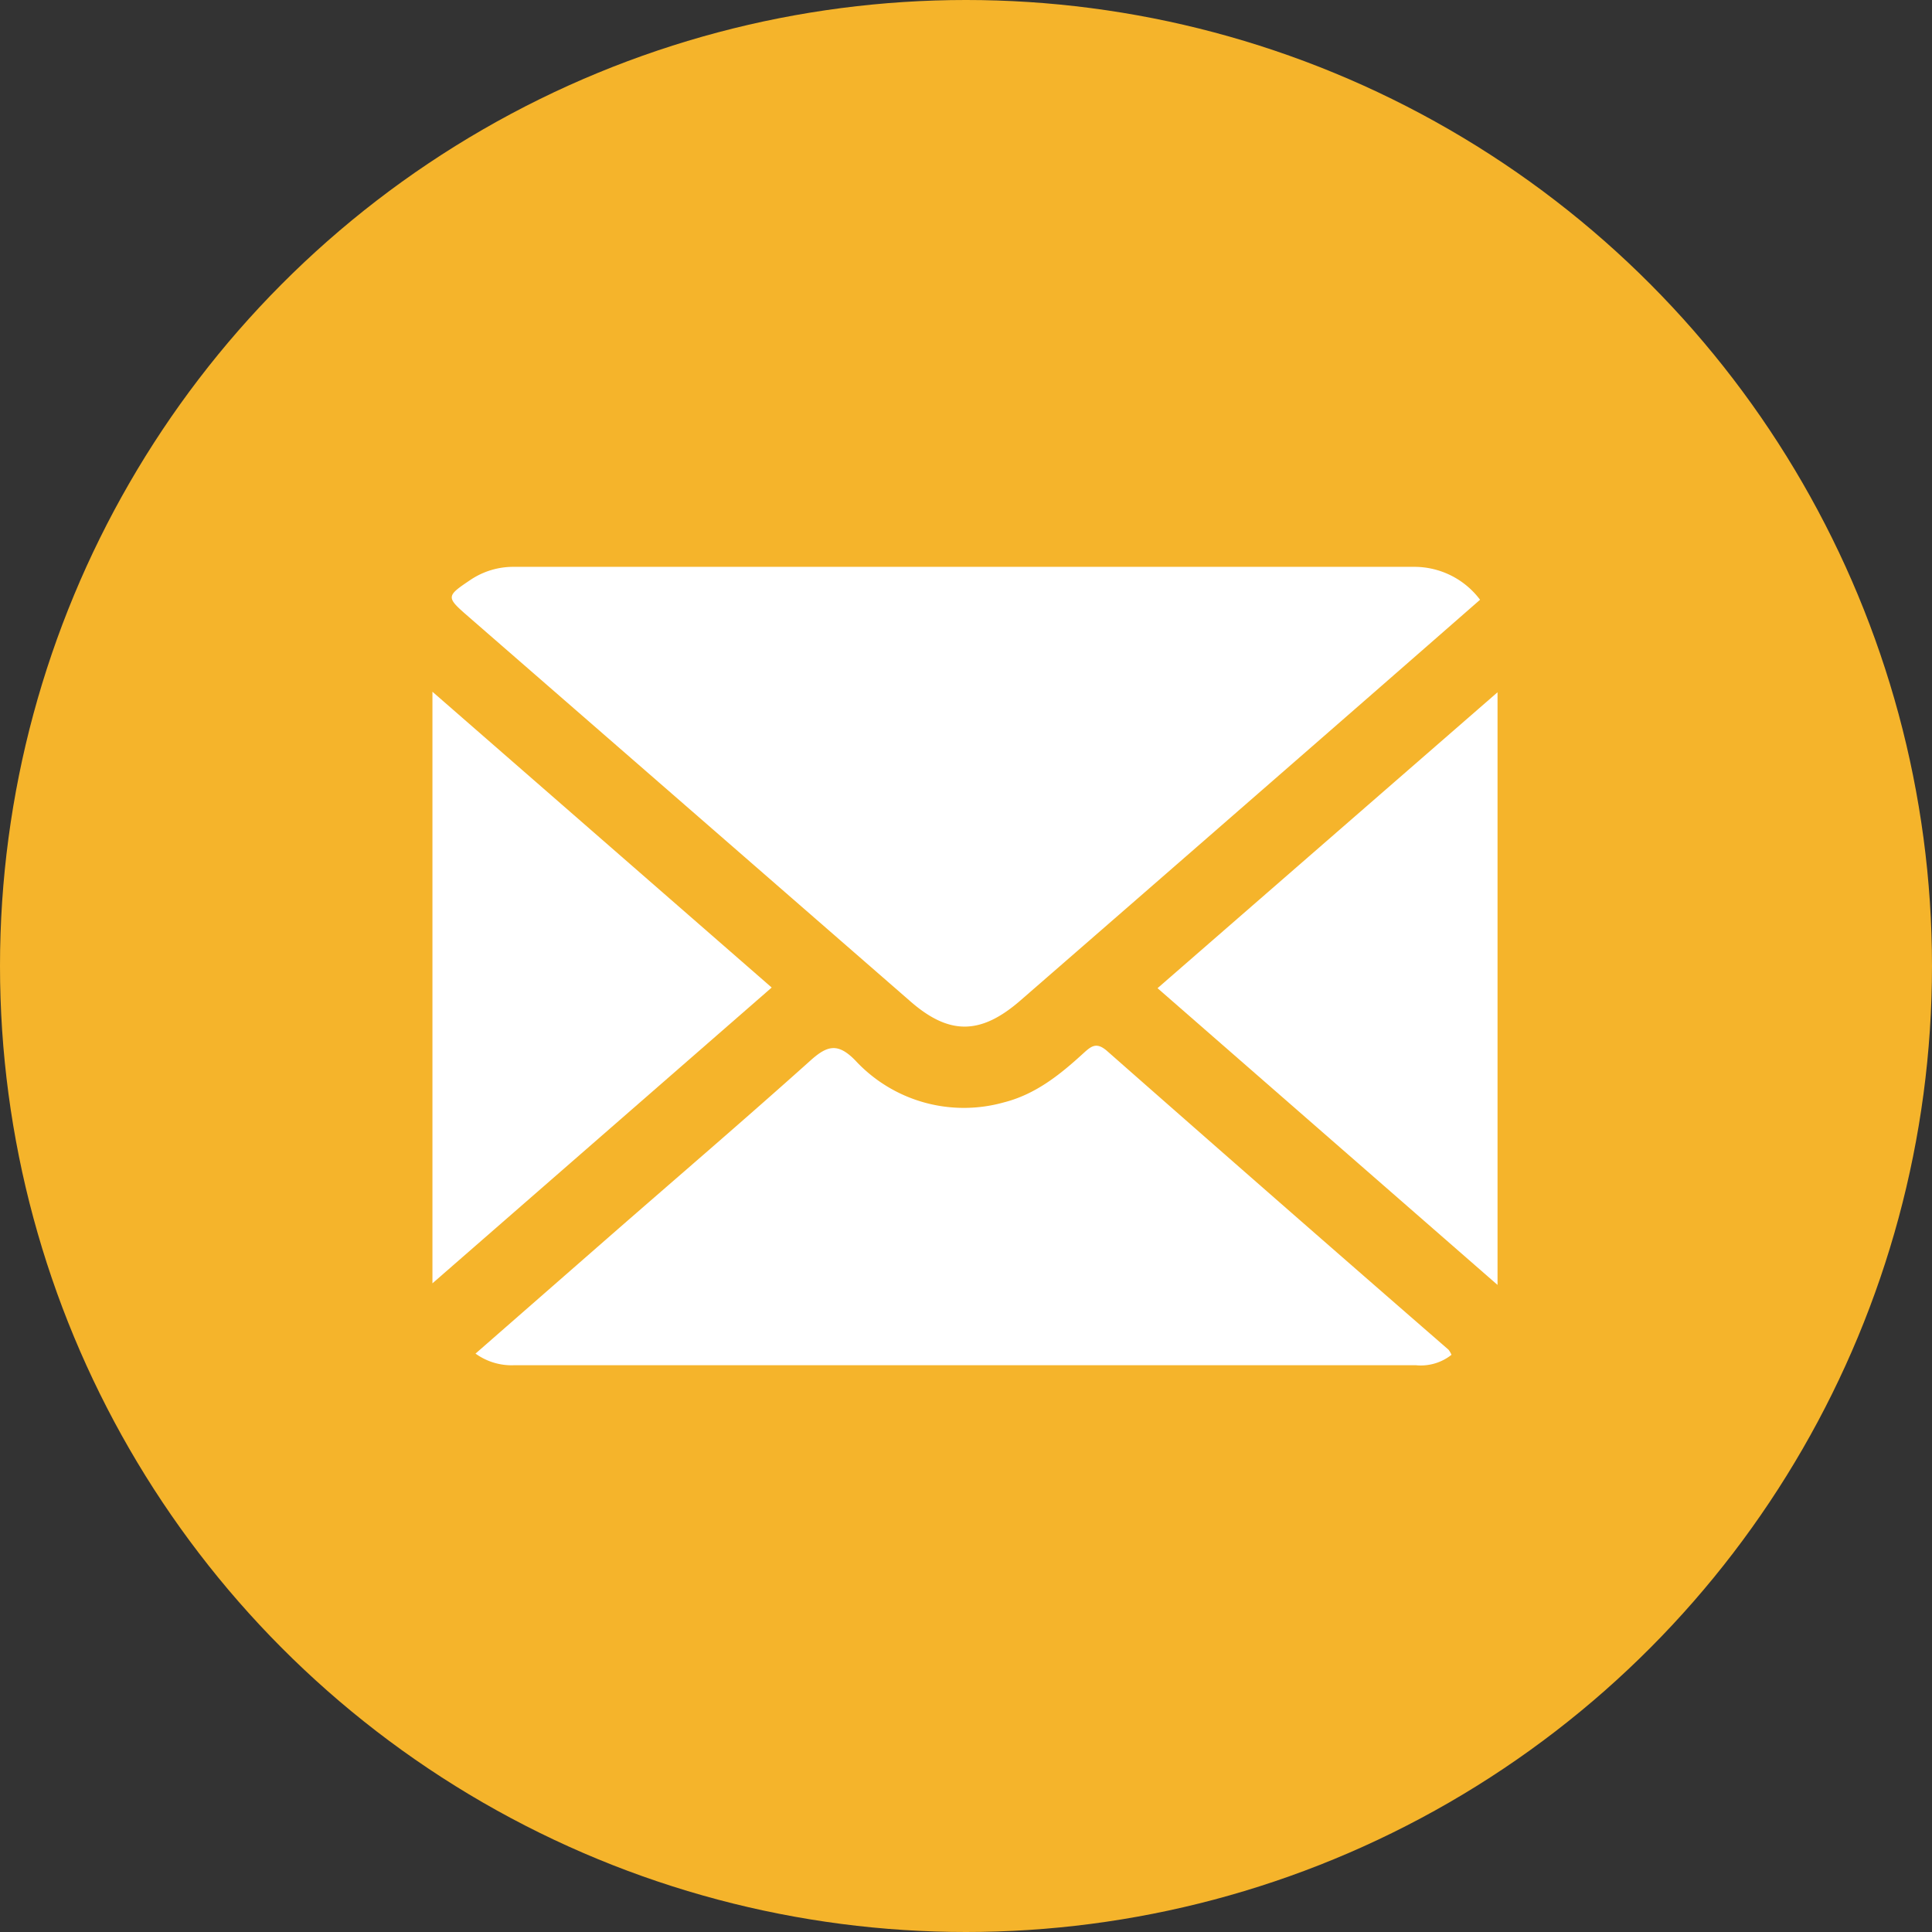
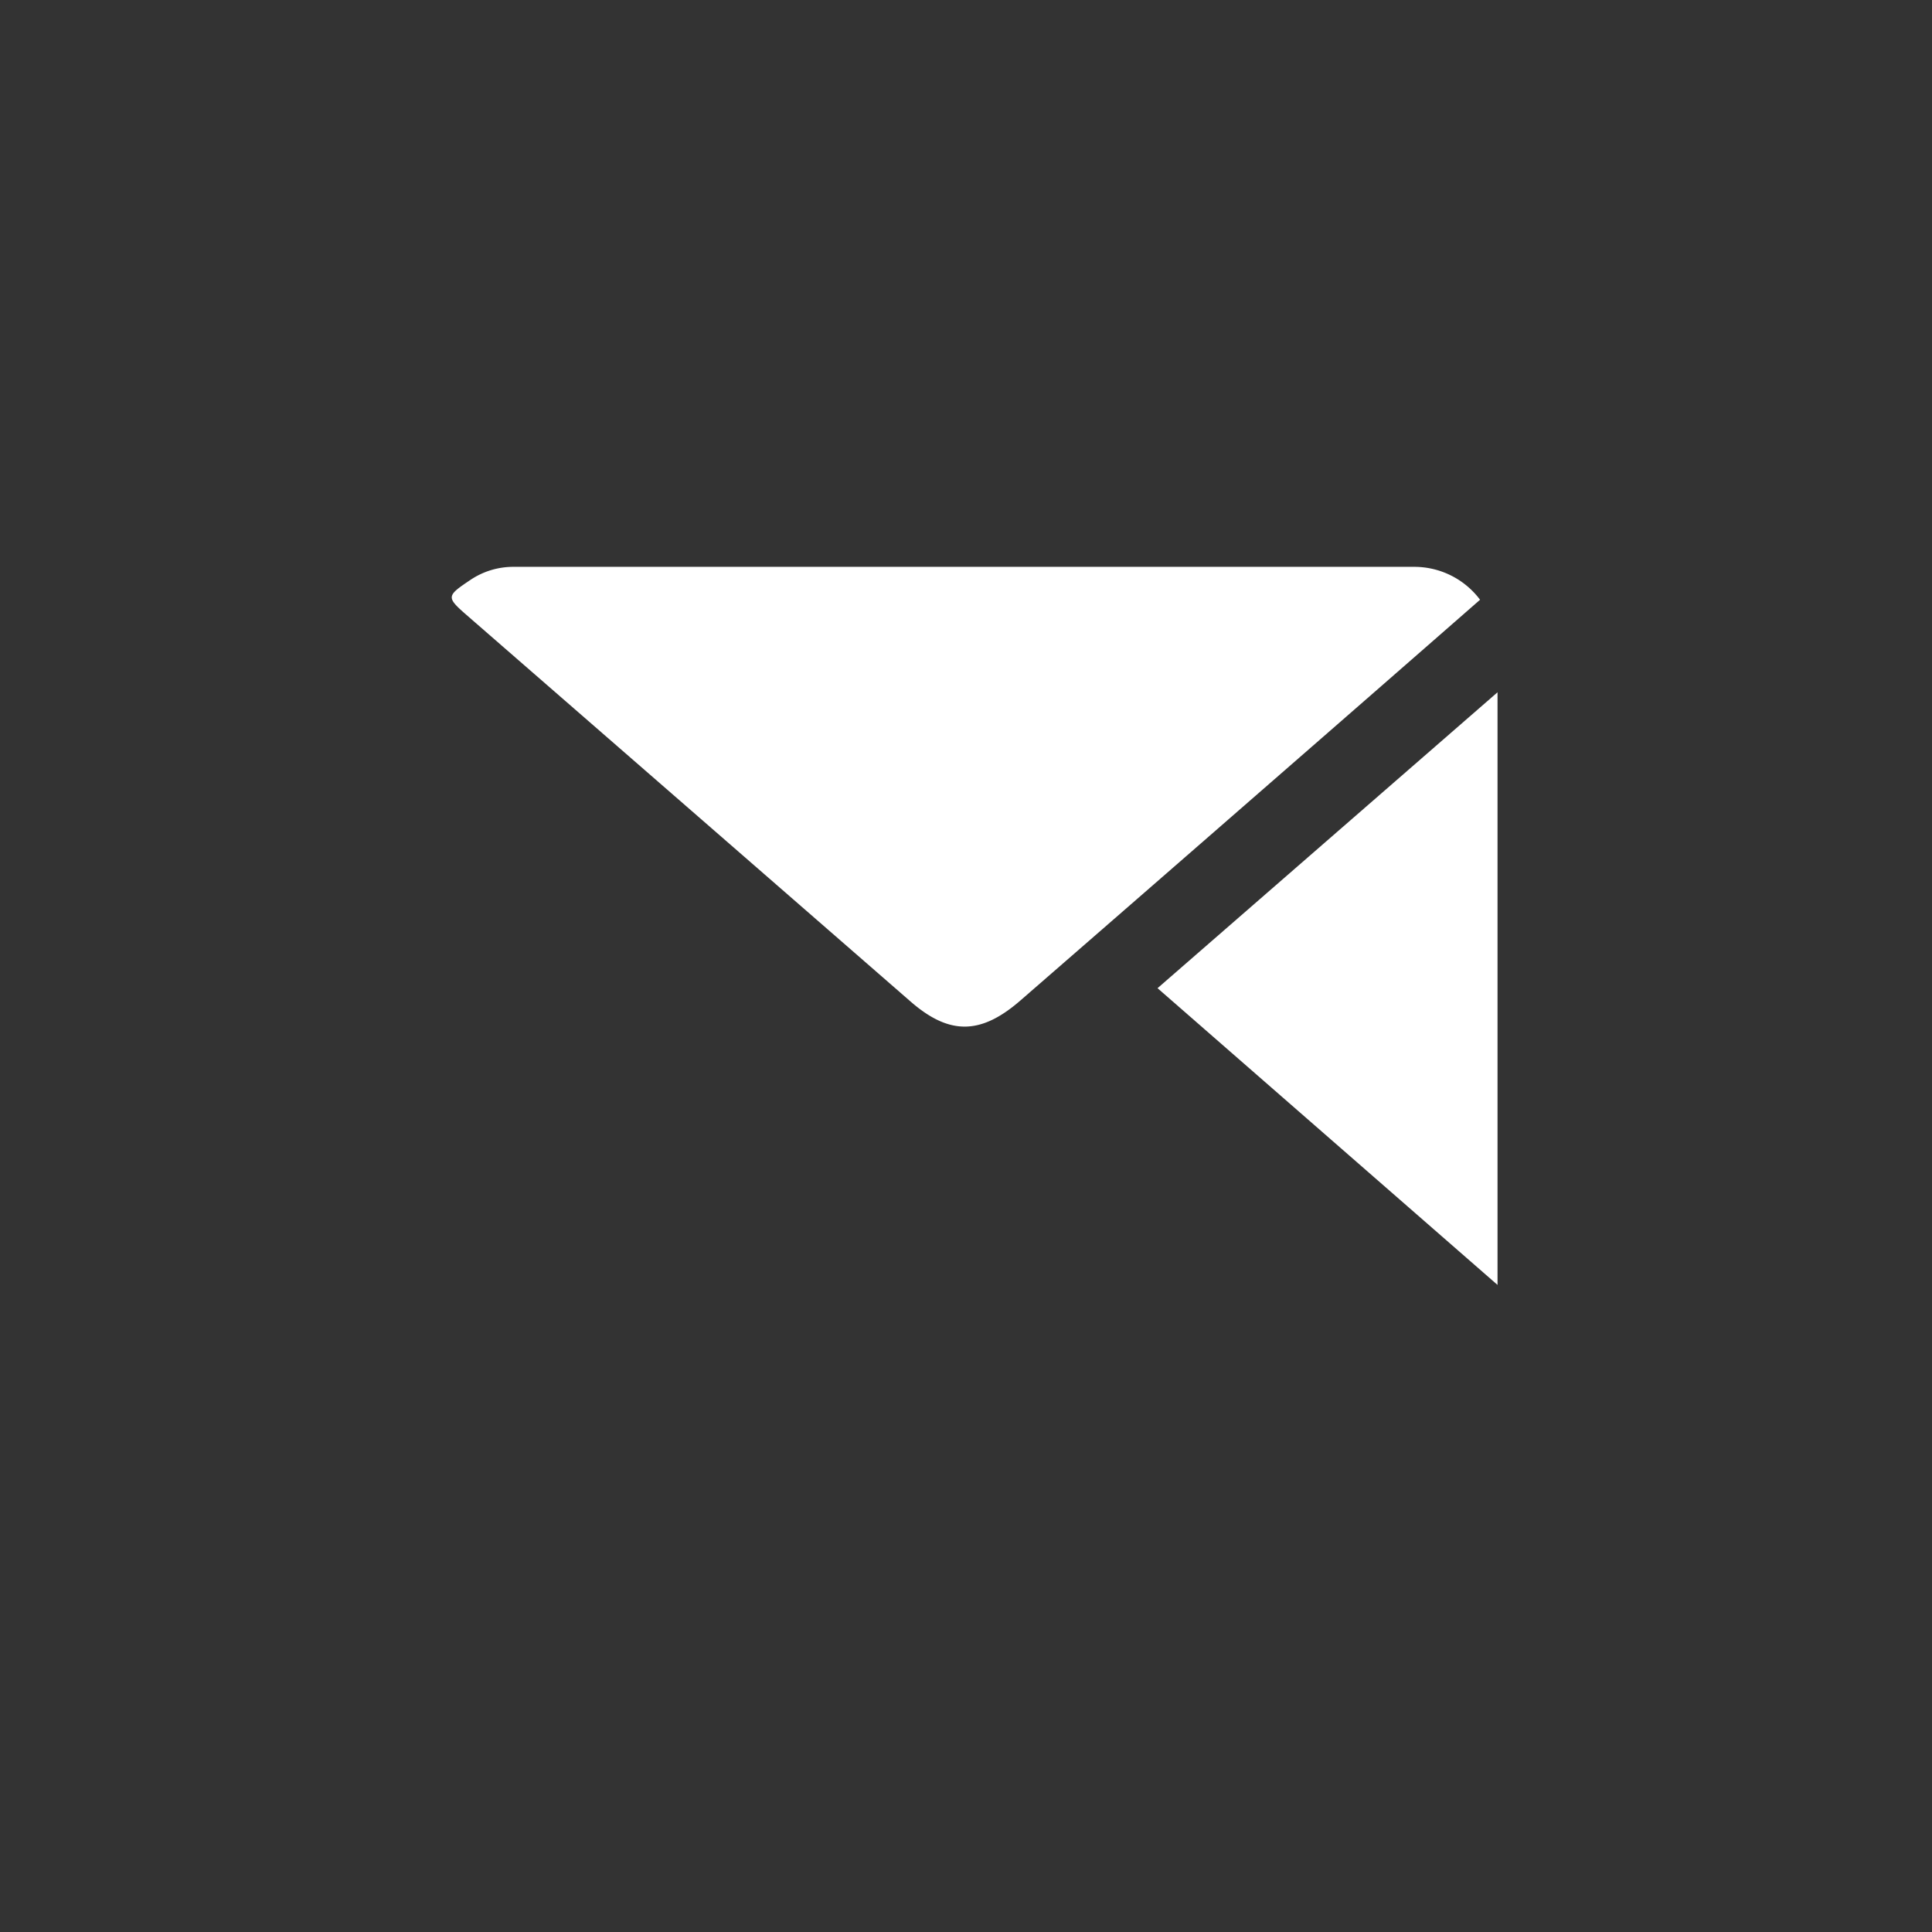
<svg xmlns="http://www.w3.org/2000/svg" viewBox="0 0 209 209">
  <rect x="0" y="0" width="209" height="209" fill="#333333" stroke="none" />
  <defs>
    <style>.cls-1{fill:#f5b42b;}.cls-2{fill:#fff;}</style>
  </defs>
  <title>icon_mail</title>
  <g id="レイヤー_2" data-name="レイヤー 2">
    <g id="レイヤー_1-2" data-name="レイヤー 1">
-       <circle class="cls-1" cx="104.5" cy="104.5" r="104.5" />
-       <path class="cls-1" d="M37.12,142.33V66.68c.5-7.14,4.64-11.62,10.77-14.57a22.36,22.36,0,0,1,9.74-1.74q46.73-.19,93.45,0c7.58,0,14,2.53,18.41,9.17,2,2.94,2.32,6.22,2.33,9.53q.1,35.44,0,70.88c0,9.94-6.75,17.19-16.55,18.33a83.86,83.86,0,0,1-9.68.46q-42.66,0-85.32,0a34.62,34.62,0,0,1-9.62-1C43,155.52,38,150.69,37.12,142.33Z" />
      <path class="cls-2" d="M160.11,64.88q-11.43,10-22.77,19.88-13.45,11.73-26.92,23.44c-4.34,3.79-7.76,3.8-12,.07Q74.55,87.48,50.69,66.72c-2.46-2.14-2.46-2.2.22-4a8.3,8.3,0,0,1,4.69-1.4q48.7,0,97.4,0A8.89,8.89,0,0,1,160.11,64.88Z" />
-       <path class="cls-2" d="M51.44,146.43l14.74-12.89c7.18-6.27,14.42-12.47,21.51-18.83,1.8-1.61,2.94-1.93,4.83,0a16,16,0,0,0,16.09,4.54c3.42-.87,6.07-3,8.6-5.32.85-.77,1.41-1.24,2.57-.22q18.41,16.21,36.92,32.3a2.46,2.46,0,0,1,.32.55,5.35,5.35,0,0,1-3.83,1.13H55.57A6.67,6.67,0,0,1,51.44,146.43Z" />
-       <path class="cls-2" d="M46.78,74.83l36.7,32-36.7,32Z" />
      <path class="cls-2" d="M162,74.89V139l-36.78-32.1Z" />
    </g>
  </g>
</svg>